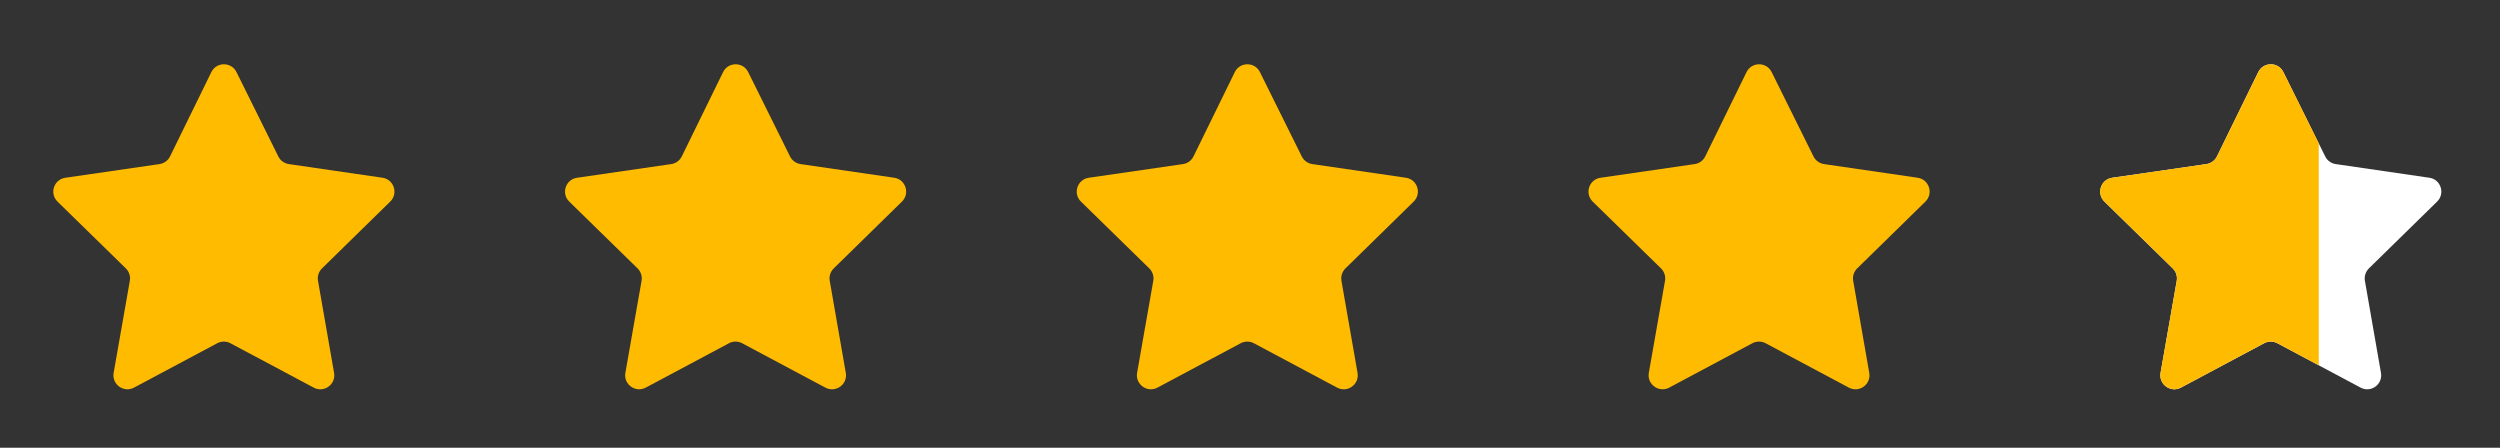
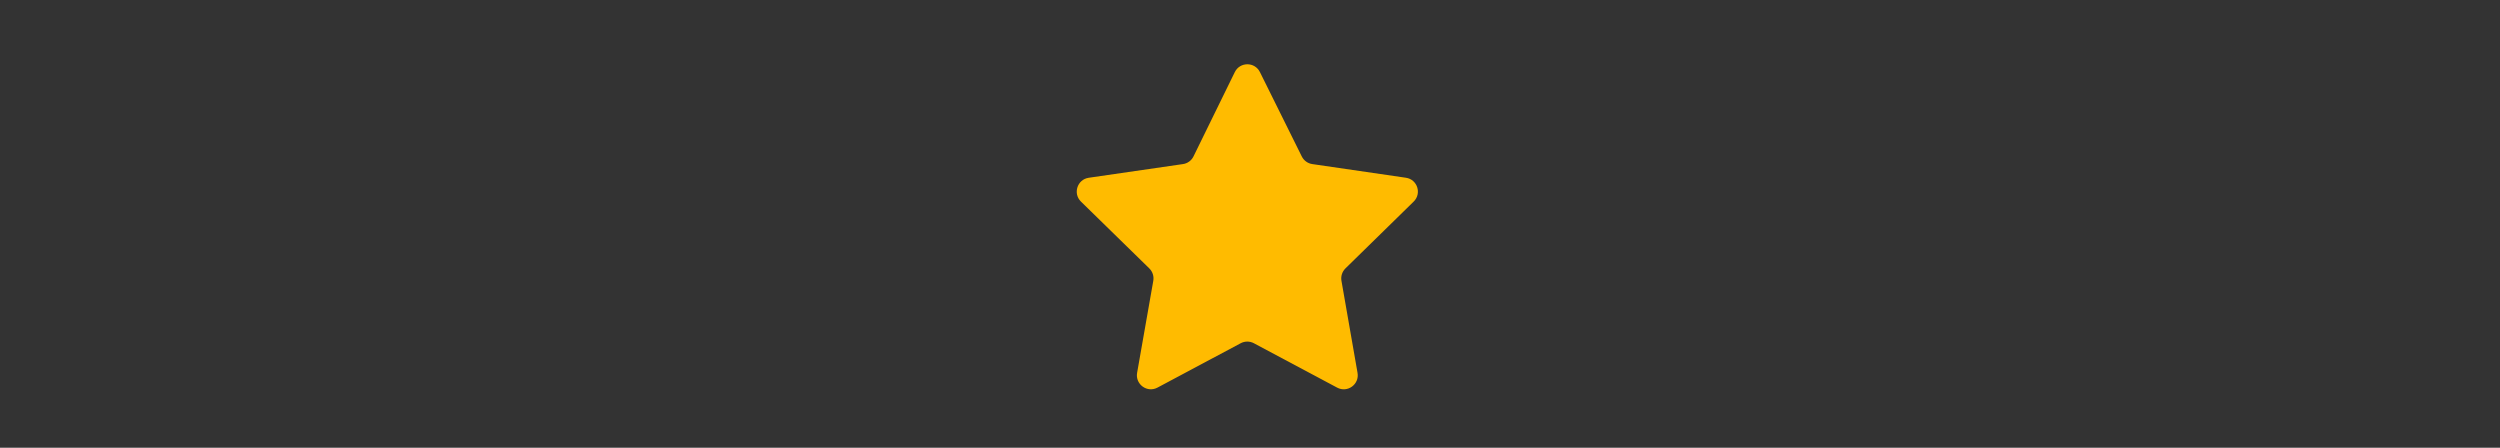
<svg xmlns="http://www.w3.org/2000/svg" width="134" height="24" viewBox="0 0 134 24" fill="none">
  <rect x="0" y="0" width="134" height="24" fill="#333333" stroke="none" />
-   <path d="M12.674 3.862C12.397 3.305 11.602 3.307 11.328 3.866L9.115 8.383C9.006 8.606 8.794 8.76 8.549 8.795L3.5 9.528C2.885 9.617 2.639 10.372 3.083 10.806L6.745 14.386C6.922 14.559 7.002 14.808 6.959 15.052L6.092 19.984C5.984 20.6 6.632 21.07 7.183 20.776L11.645 18.397C11.865 18.28 12.13 18.28 12.35 18.397L16.815 20.777C17.366 21.071 18.014 20.602 17.907 19.986L17.045 15.051C17.003 14.808 17.083 14.559 17.259 14.386L20.916 10.805C21.36 10.37 21.114 9.616 20.5 9.527L15.483 8.795C15.239 8.76 15.028 8.607 14.919 8.387L12.674 3.862Z" fill="#FFBB00" />
-   <path d="M40.102 3.862C39.825 3.305 39.03 3.307 38.757 3.866L36.544 8.383C36.434 8.606 36.223 8.76 35.978 8.795L30.928 9.528C30.313 9.617 30.067 10.372 30.512 10.806L34.173 14.386C34.35 14.559 34.43 14.808 34.388 15.052L33.52 19.984C33.412 20.6 34.06 21.07 34.612 20.776L39.073 18.397C39.294 18.28 39.558 18.28 39.779 18.397L44.243 20.777C44.795 21.071 45.443 20.602 45.335 19.986L44.474 15.051C44.431 14.808 44.511 14.559 44.688 14.386L48.345 10.805C48.788 10.37 48.542 9.616 47.928 9.527L42.911 8.795C42.667 8.76 42.457 8.607 42.347 8.387L40.102 3.862Z" fill="#FFBB00" />
  <path d="M67.531 3.862C67.254 3.305 66.459 3.307 66.185 3.866L63.972 8.383C63.863 8.606 63.651 8.76 63.406 8.795L58.357 9.528C57.742 9.617 57.496 10.372 57.94 10.806L61.602 14.386C61.779 14.559 61.859 14.808 61.816 15.052L60.949 19.984C60.841 20.6 61.489 21.07 62.04 20.776L66.502 18.397C66.722 18.28 66.987 18.28 67.207 18.397L71.672 20.777C72.223 21.071 72.871 20.602 72.764 19.986L71.902 15.051C71.86 14.808 71.94 14.559 72.116 14.386L75.773 10.805C76.217 10.37 75.971 9.616 75.357 9.527L70.34 8.795C70.096 8.76 69.886 8.607 69.776 8.387L67.531 3.862Z" fill="#FFBB00" />
-   <path d="M94.959 3.862C94.683 3.305 93.887 3.307 93.614 3.866L91.401 8.383C91.292 8.606 91.08 8.76 90.835 8.795L85.785 9.528C85.171 9.617 84.924 10.372 85.369 10.806L89.03 14.386C89.207 14.559 89.287 14.808 89.245 15.052L88.377 19.984C88.269 20.6 88.917 21.07 89.469 20.776L93.93 18.397C94.151 18.28 94.415 18.28 94.636 18.397L99.101 20.777C99.652 21.071 100.3 20.602 100.192 19.986L99.331 15.051C99.288 14.808 99.368 14.559 99.545 14.386L103.202 10.805C103.645 10.37 103.399 9.616 102.785 9.527L97.768 8.795C97.525 8.76 97.314 8.607 97.205 8.387L94.959 3.862Z" fill="#FFBB00" />
-   <path d="M122.387 3.862C122.111 3.305 121.316 3.307 121.042 3.866L118.829 8.383C118.72 8.606 118.508 8.76 118.263 8.795L113.214 9.528C112.599 9.617 112.353 10.372 112.797 10.806L116.458 14.386C116.636 14.559 116.716 14.808 116.673 15.052L115.806 19.984C115.697 20.6 116.346 21.07 116.897 20.776L121.358 18.397C121.579 18.28 121.844 18.28 122.064 18.397L126.529 20.777C127.08 21.071 127.728 20.602 127.62 19.986L126.759 15.051C126.717 14.808 126.797 14.559 126.973 14.386L130.63 10.805C131.073 10.37 130.828 9.616 130.214 9.527L125.196 8.795C124.953 8.76 124.742 8.607 124.633 8.387L122.387 3.862Z" fill="white" />
  <g clip-path="url(#clip0_6084_2108)">
-     <path d="M122.388 3.862C122.111 3.305 121.316 3.307 121.043 3.866L118.829 8.383C118.72 8.606 118.509 8.76 118.263 8.795L113.214 9.528C112.599 9.617 112.353 10.372 112.797 10.806L116.459 14.386C116.636 14.559 116.716 14.808 116.673 15.052L115.806 19.984C115.698 20.6 116.346 21.07 116.898 20.776L121.359 18.397C121.579 18.28 121.844 18.28 122.065 18.397L126.529 20.777C127.081 21.071 127.728 20.602 127.621 19.986L126.76 15.051C126.717 14.808 126.797 14.559 126.974 14.386L130.631 10.805C131.074 10.37 130.828 9.616 130.214 9.527L125.197 8.795C124.953 8.76 124.743 8.607 124.633 8.387L122.388 3.862Z" fill="#FFBB00" />
+     <path d="M122.388 3.862C122.111 3.305 121.316 3.307 121.043 3.866L118.829 8.383C118.72 8.606 118.509 8.76 118.263 8.795L113.214 9.528C112.599 9.617 112.353 10.372 112.797 10.806L116.459 14.386C116.636 14.559 116.716 14.808 116.673 15.052L115.806 19.984C115.698 20.6 116.346 21.07 116.898 20.776L121.359 18.397C121.579 18.28 121.844 18.28 122.065 18.397L126.529 20.777C127.081 21.071 127.728 20.602 127.621 19.986L126.76 15.051C126.717 14.808 126.797 14.559 126.974 14.386L130.631 10.805C131.074 10.37 130.828 9.616 130.214 9.527L125.197 8.795L122.388 3.862Z" fill="#FFBB00" />
  </g>
  <defs>
    <clipPath id="clip0_6084_2108">
-       <rect width="14.571" height="24" fill="white" transform="translate(109.714)" />
-     </clipPath>
+       </clipPath>
  </defs>
</svg>